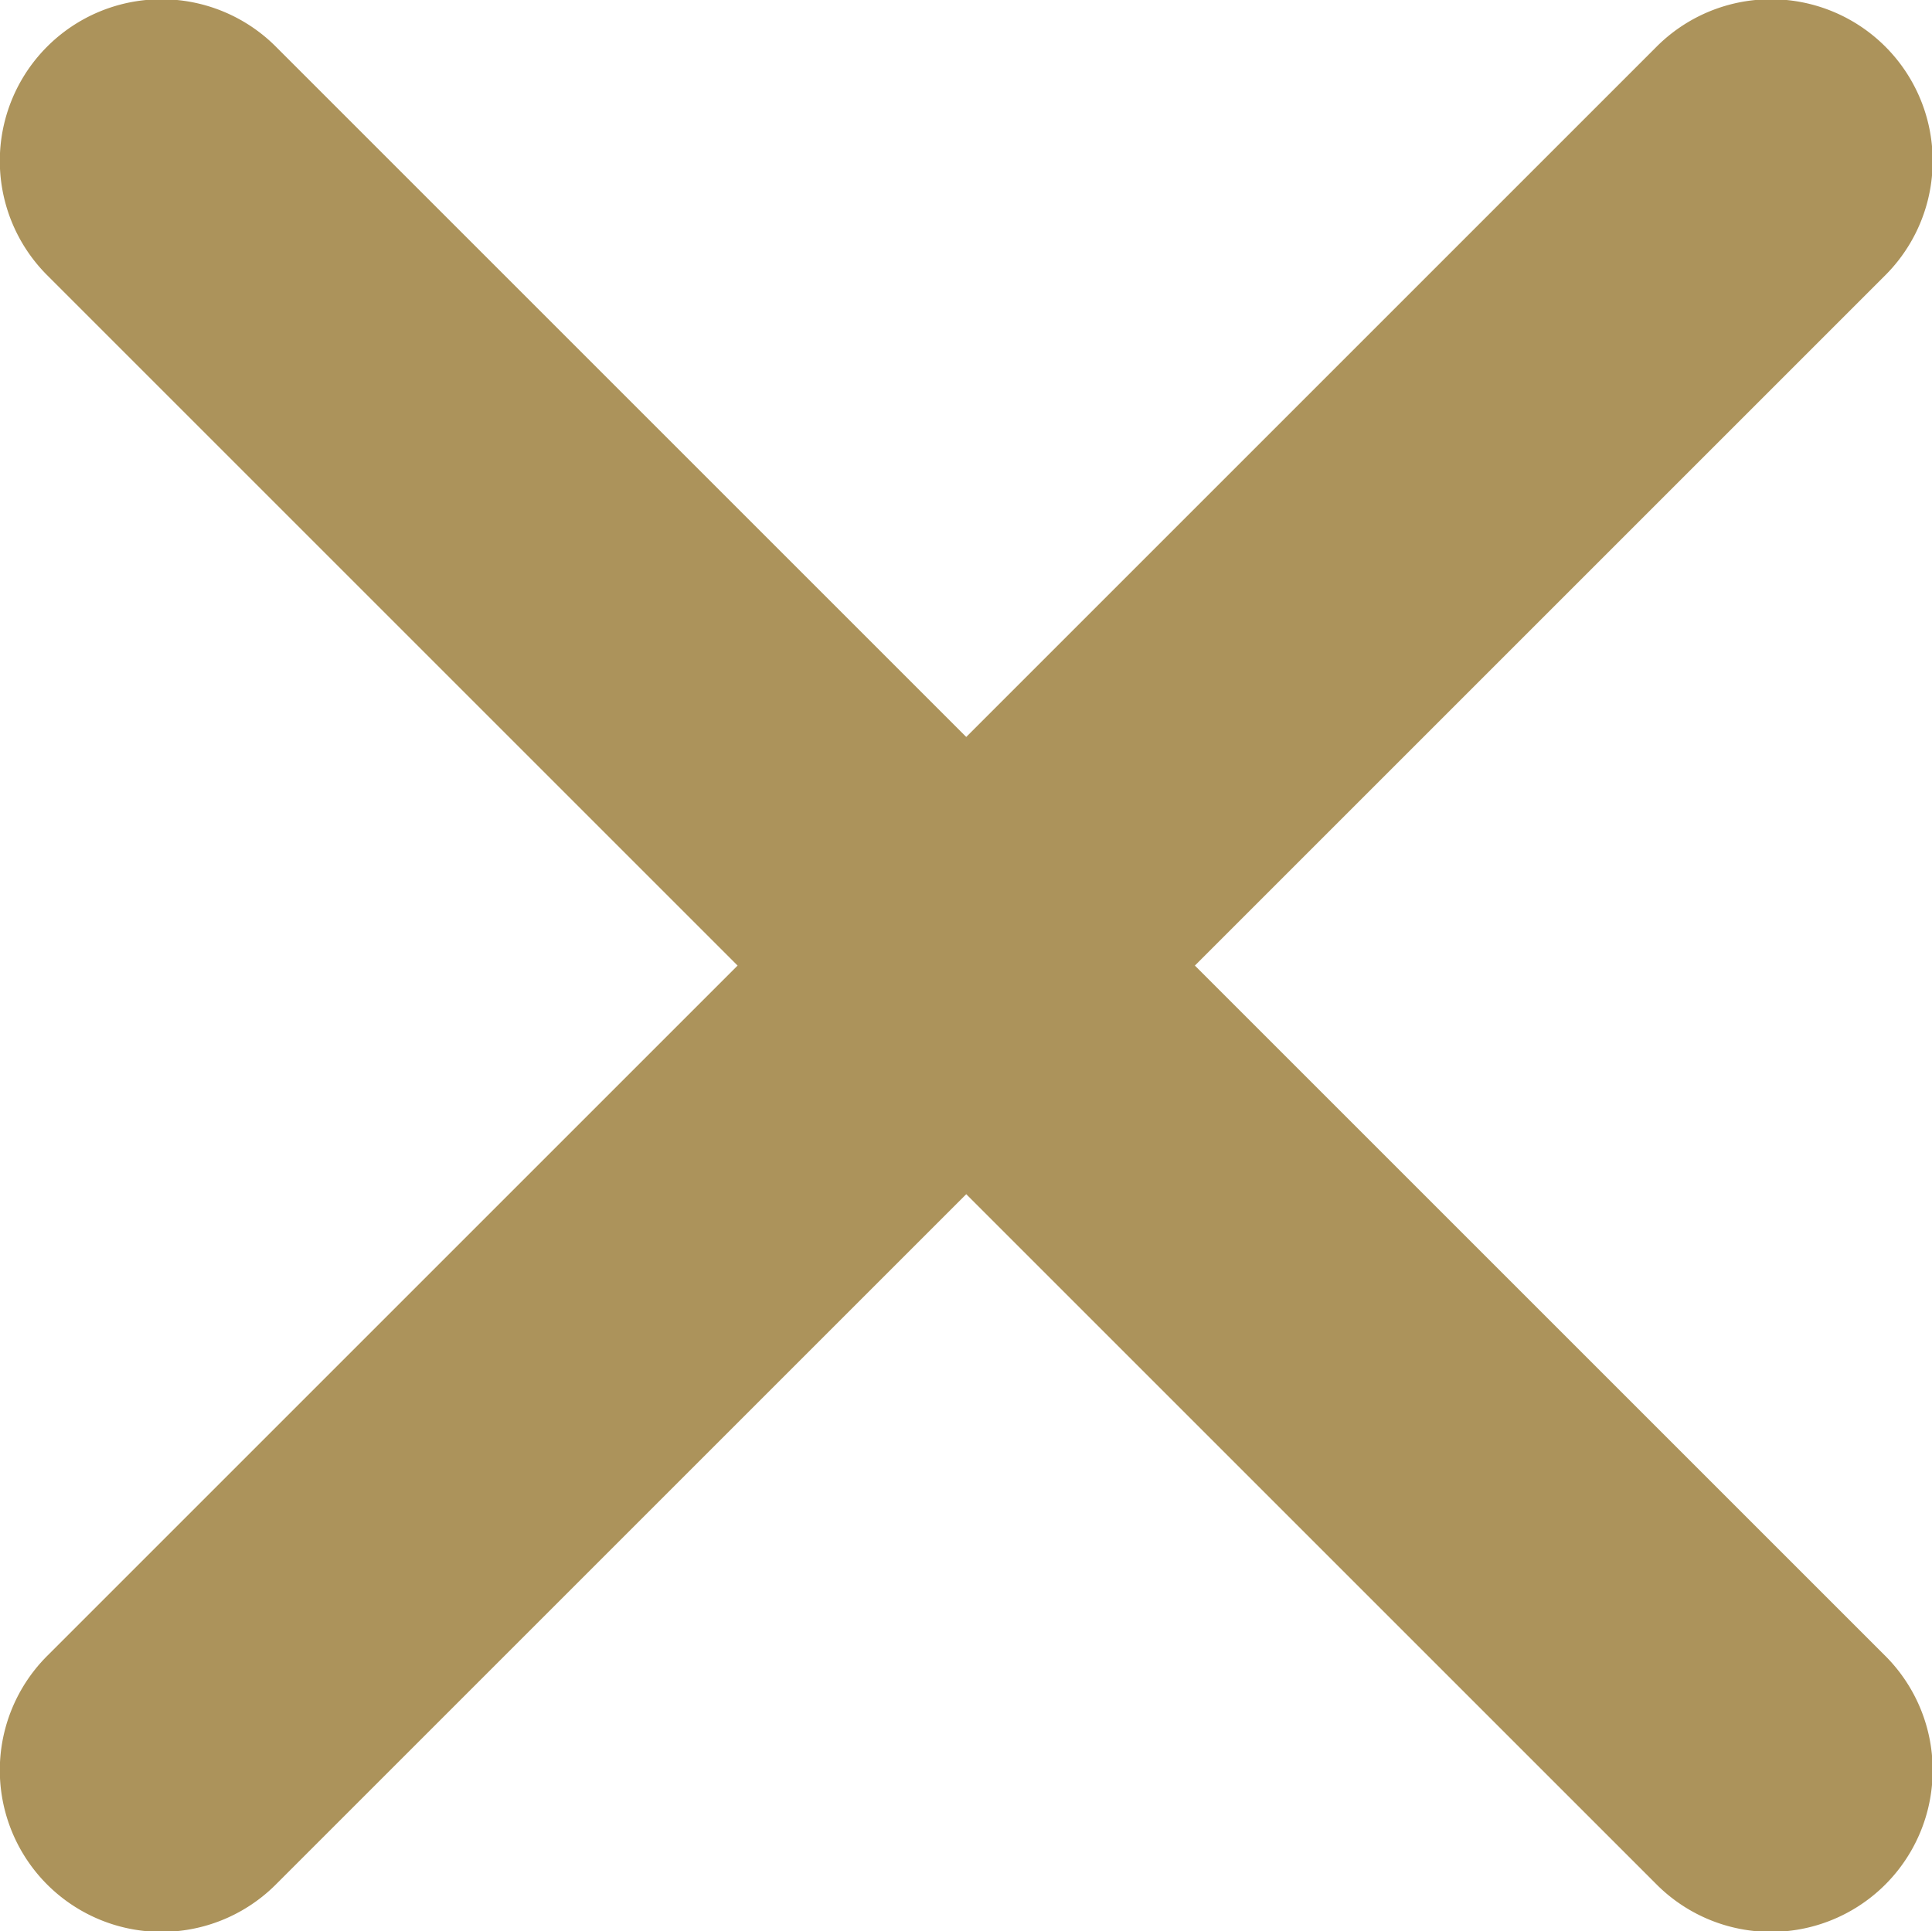
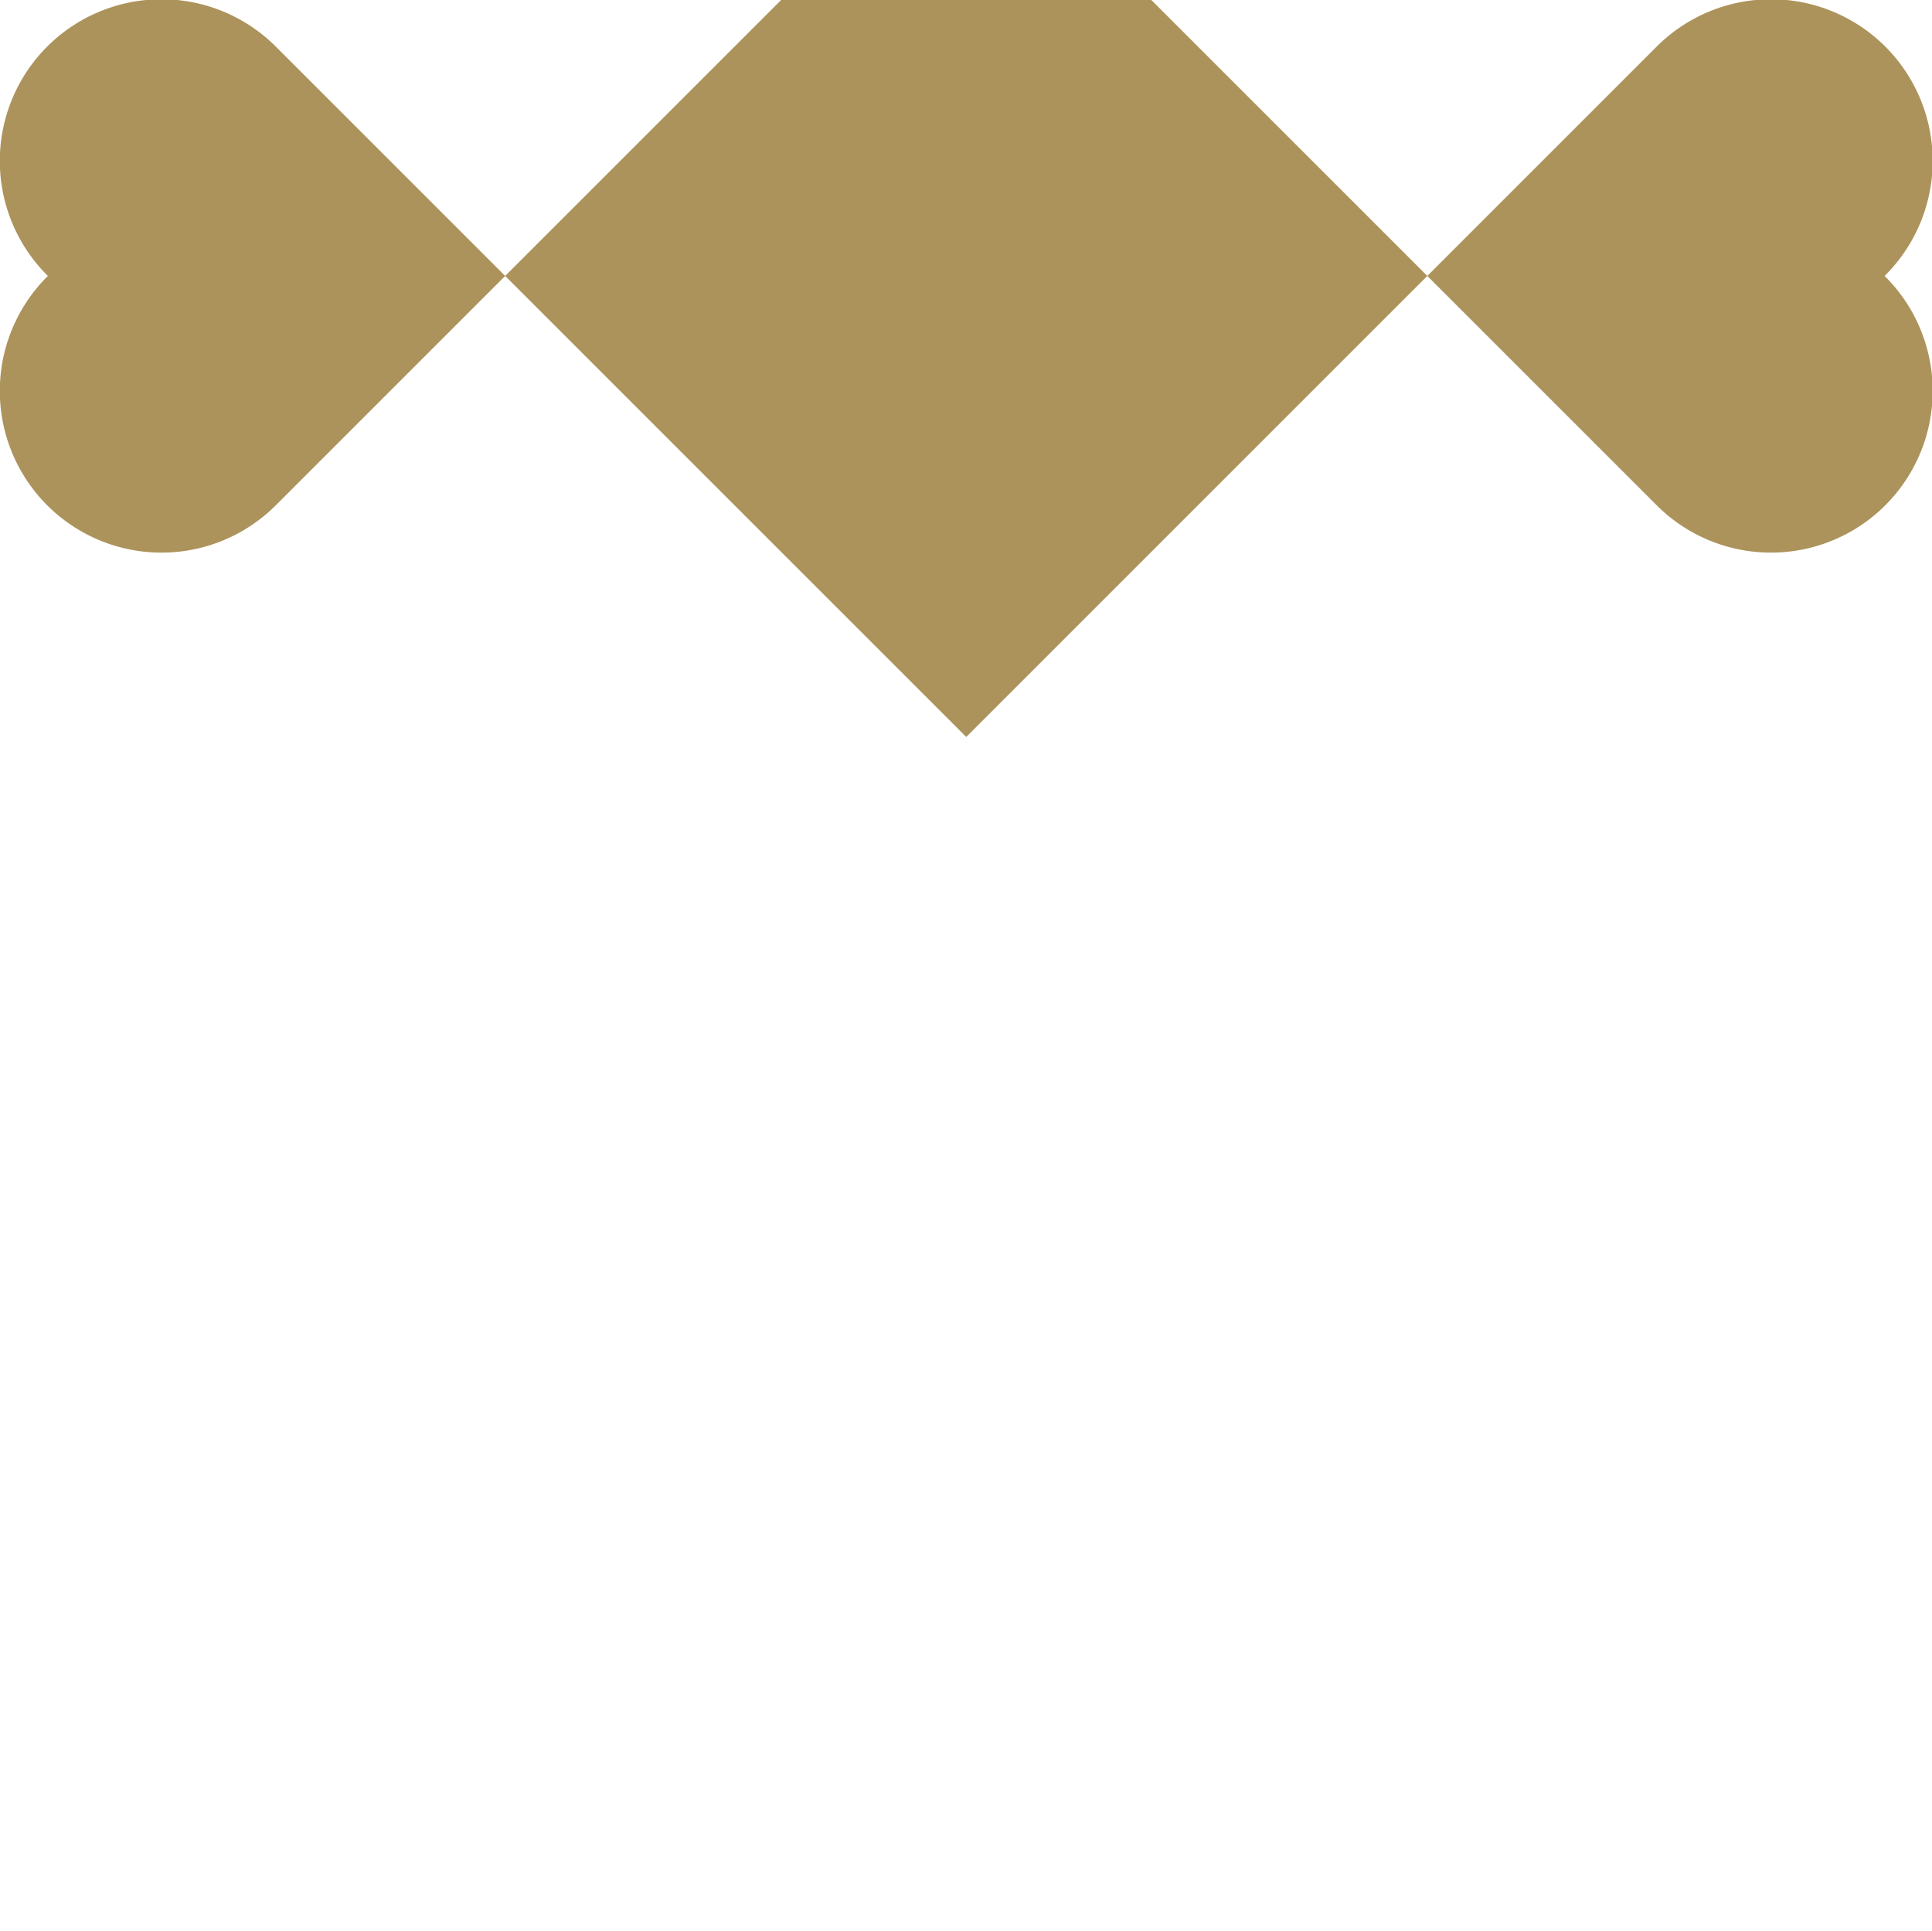
<svg xmlns="http://www.w3.org/2000/svg" width="24.09" height="24.083" viewBox="0 0 24.09 24.083">
-   <path id="Icon_ionic-ios-close" data-name="Icon ionic-ios-close" d="M26.184,23.33l8.6-8.6a2.016,2.016,0,1,0-2.851-2.851l-8.6,8.6-8.6-8.6a2.016,2.016,0,1,0-2.851,2.851l8.6,8.6-8.6,8.6a2.016,2.016,0,1,0,2.851,2.851l8.6-8.6,8.6,8.6a2.016,2.016,0,1,0,2.851-2.851Z" transform="translate(-11.285 -11.289)" fill="#ac935b" />
+   <path id="Icon_ionic-ios-close" data-name="Icon ionic-ios-close" d="M26.184,23.33l8.6-8.6a2.016,2.016,0,1,0-2.851-2.851l-8.6,8.6-8.6-8.6a2.016,2.016,0,1,0-2.851,2.851a2.016,2.016,0,1,0,2.851,2.851l8.6-8.6,8.6,8.6a2.016,2.016,0,1,0,2.851-2.851Z" transform="translate(-11.285 -11.289)" fill="#ac935b" />
</svg>